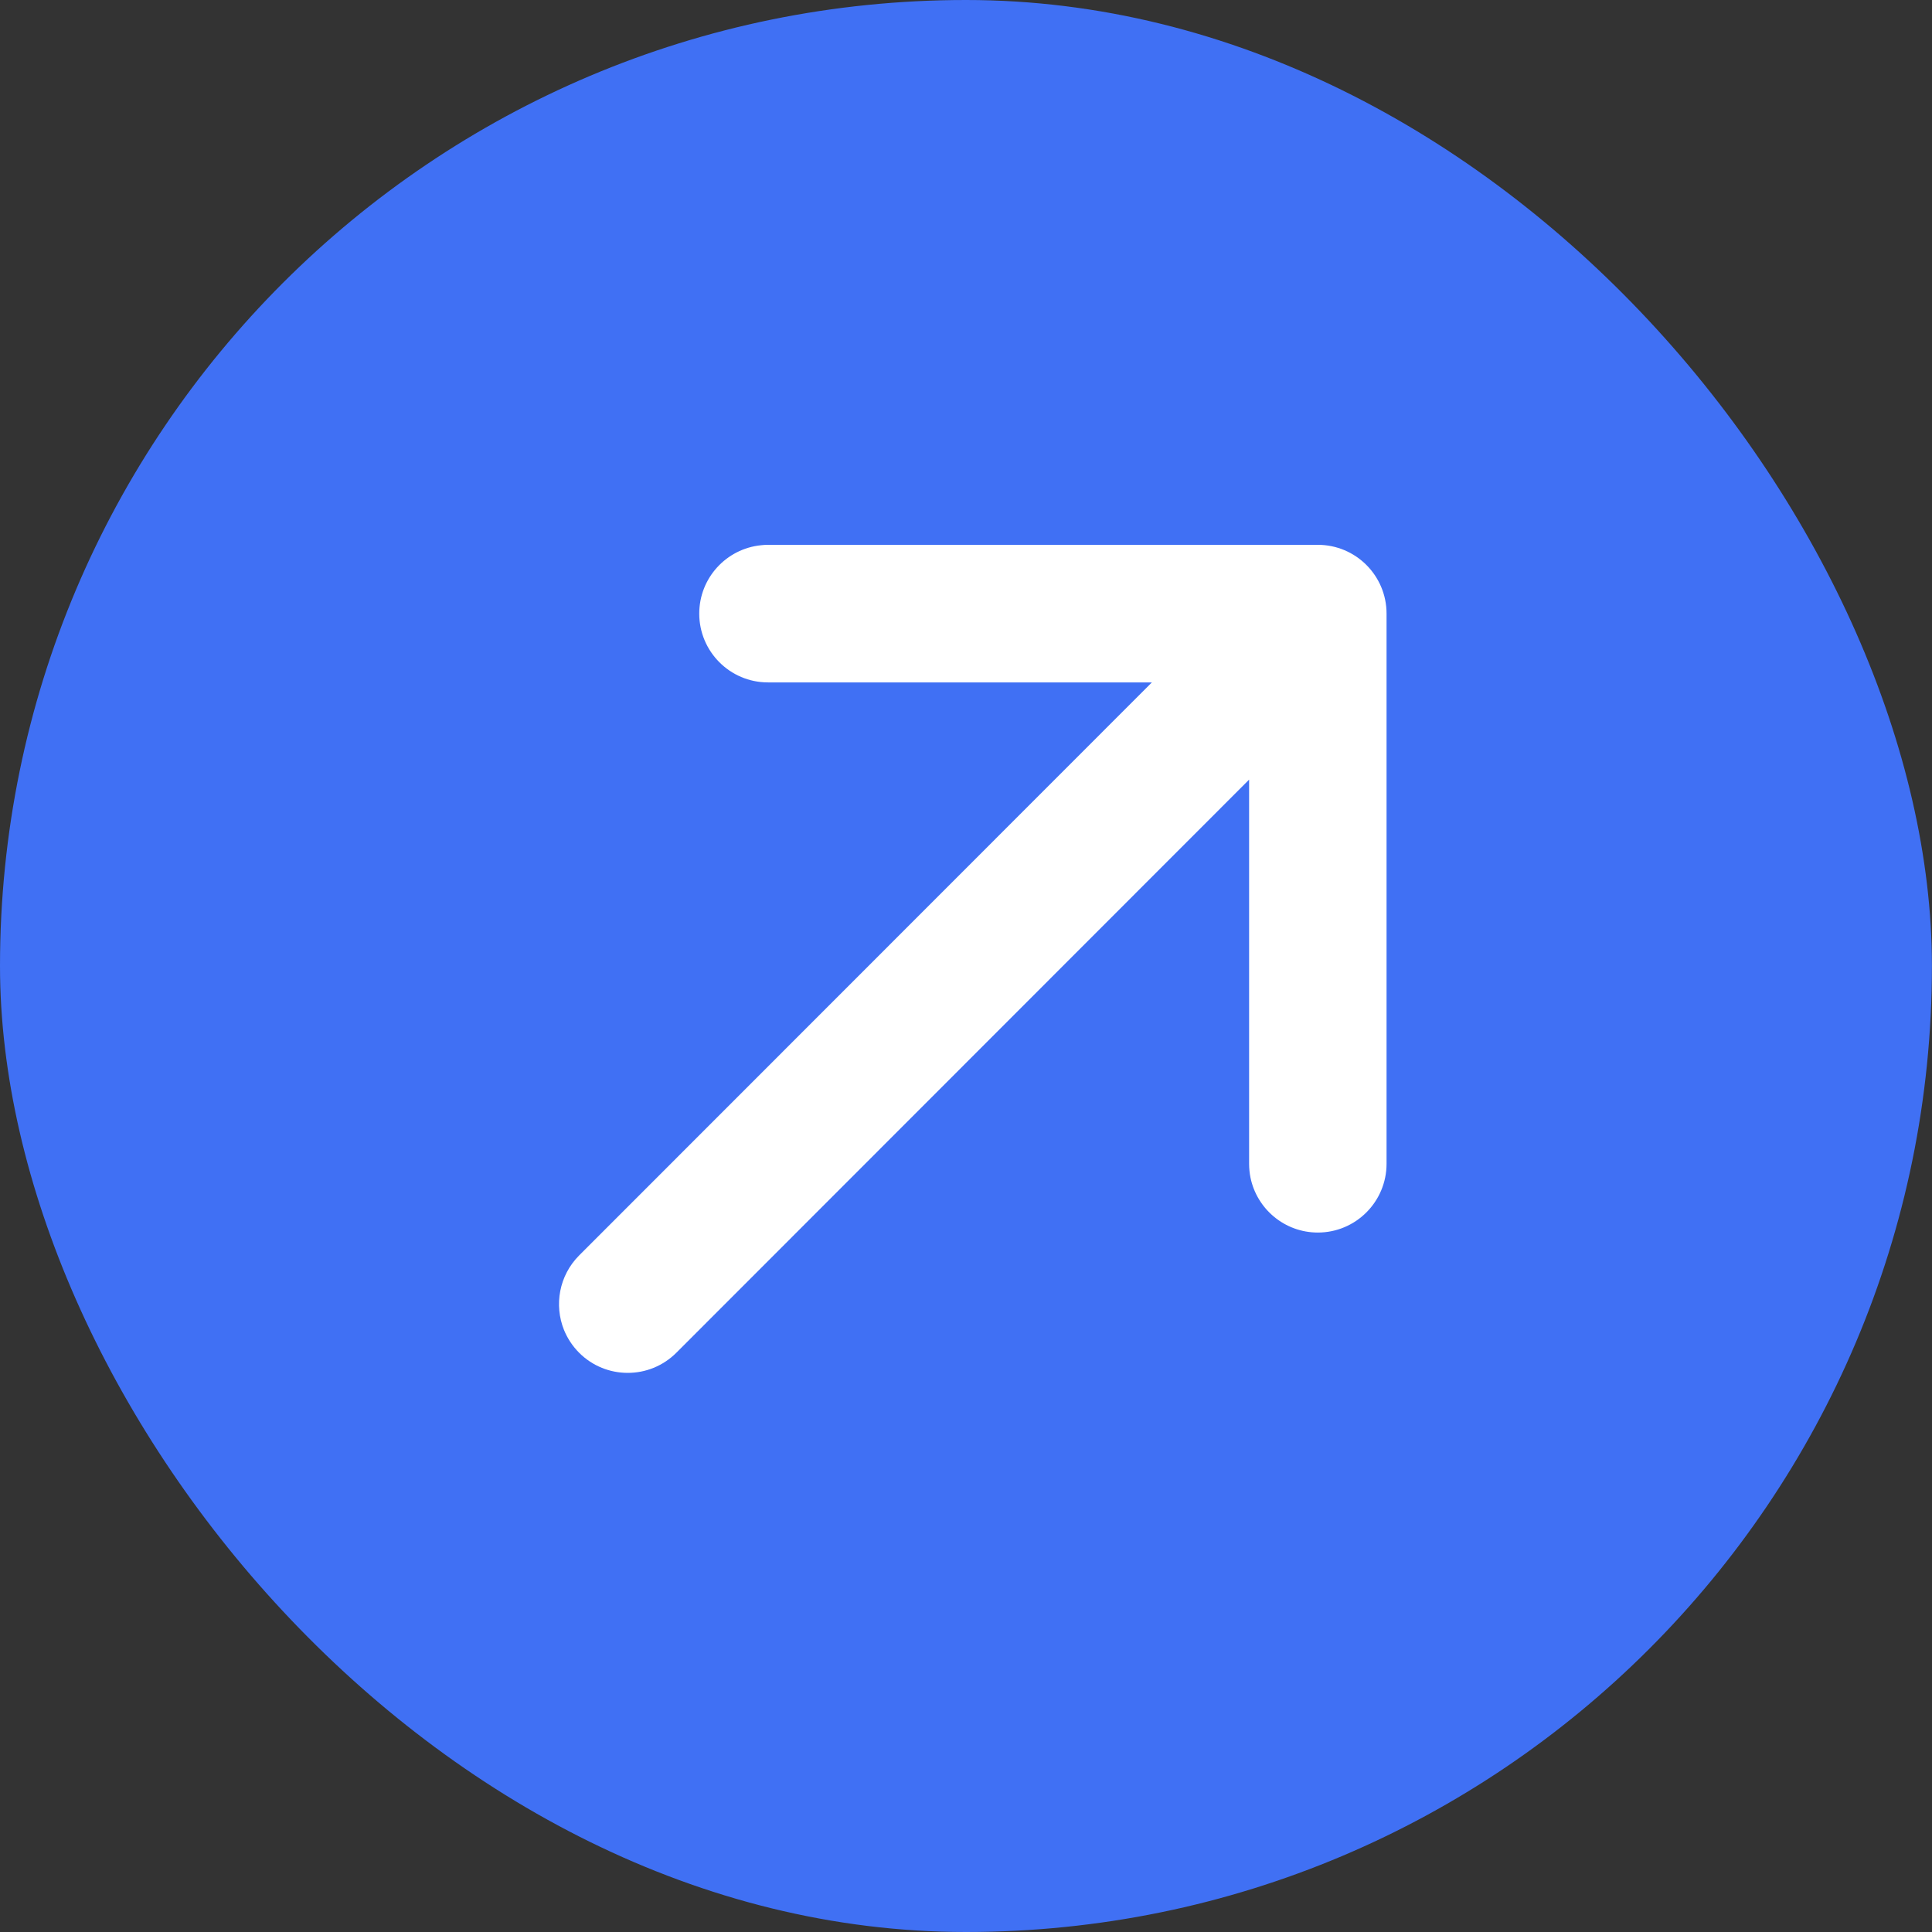
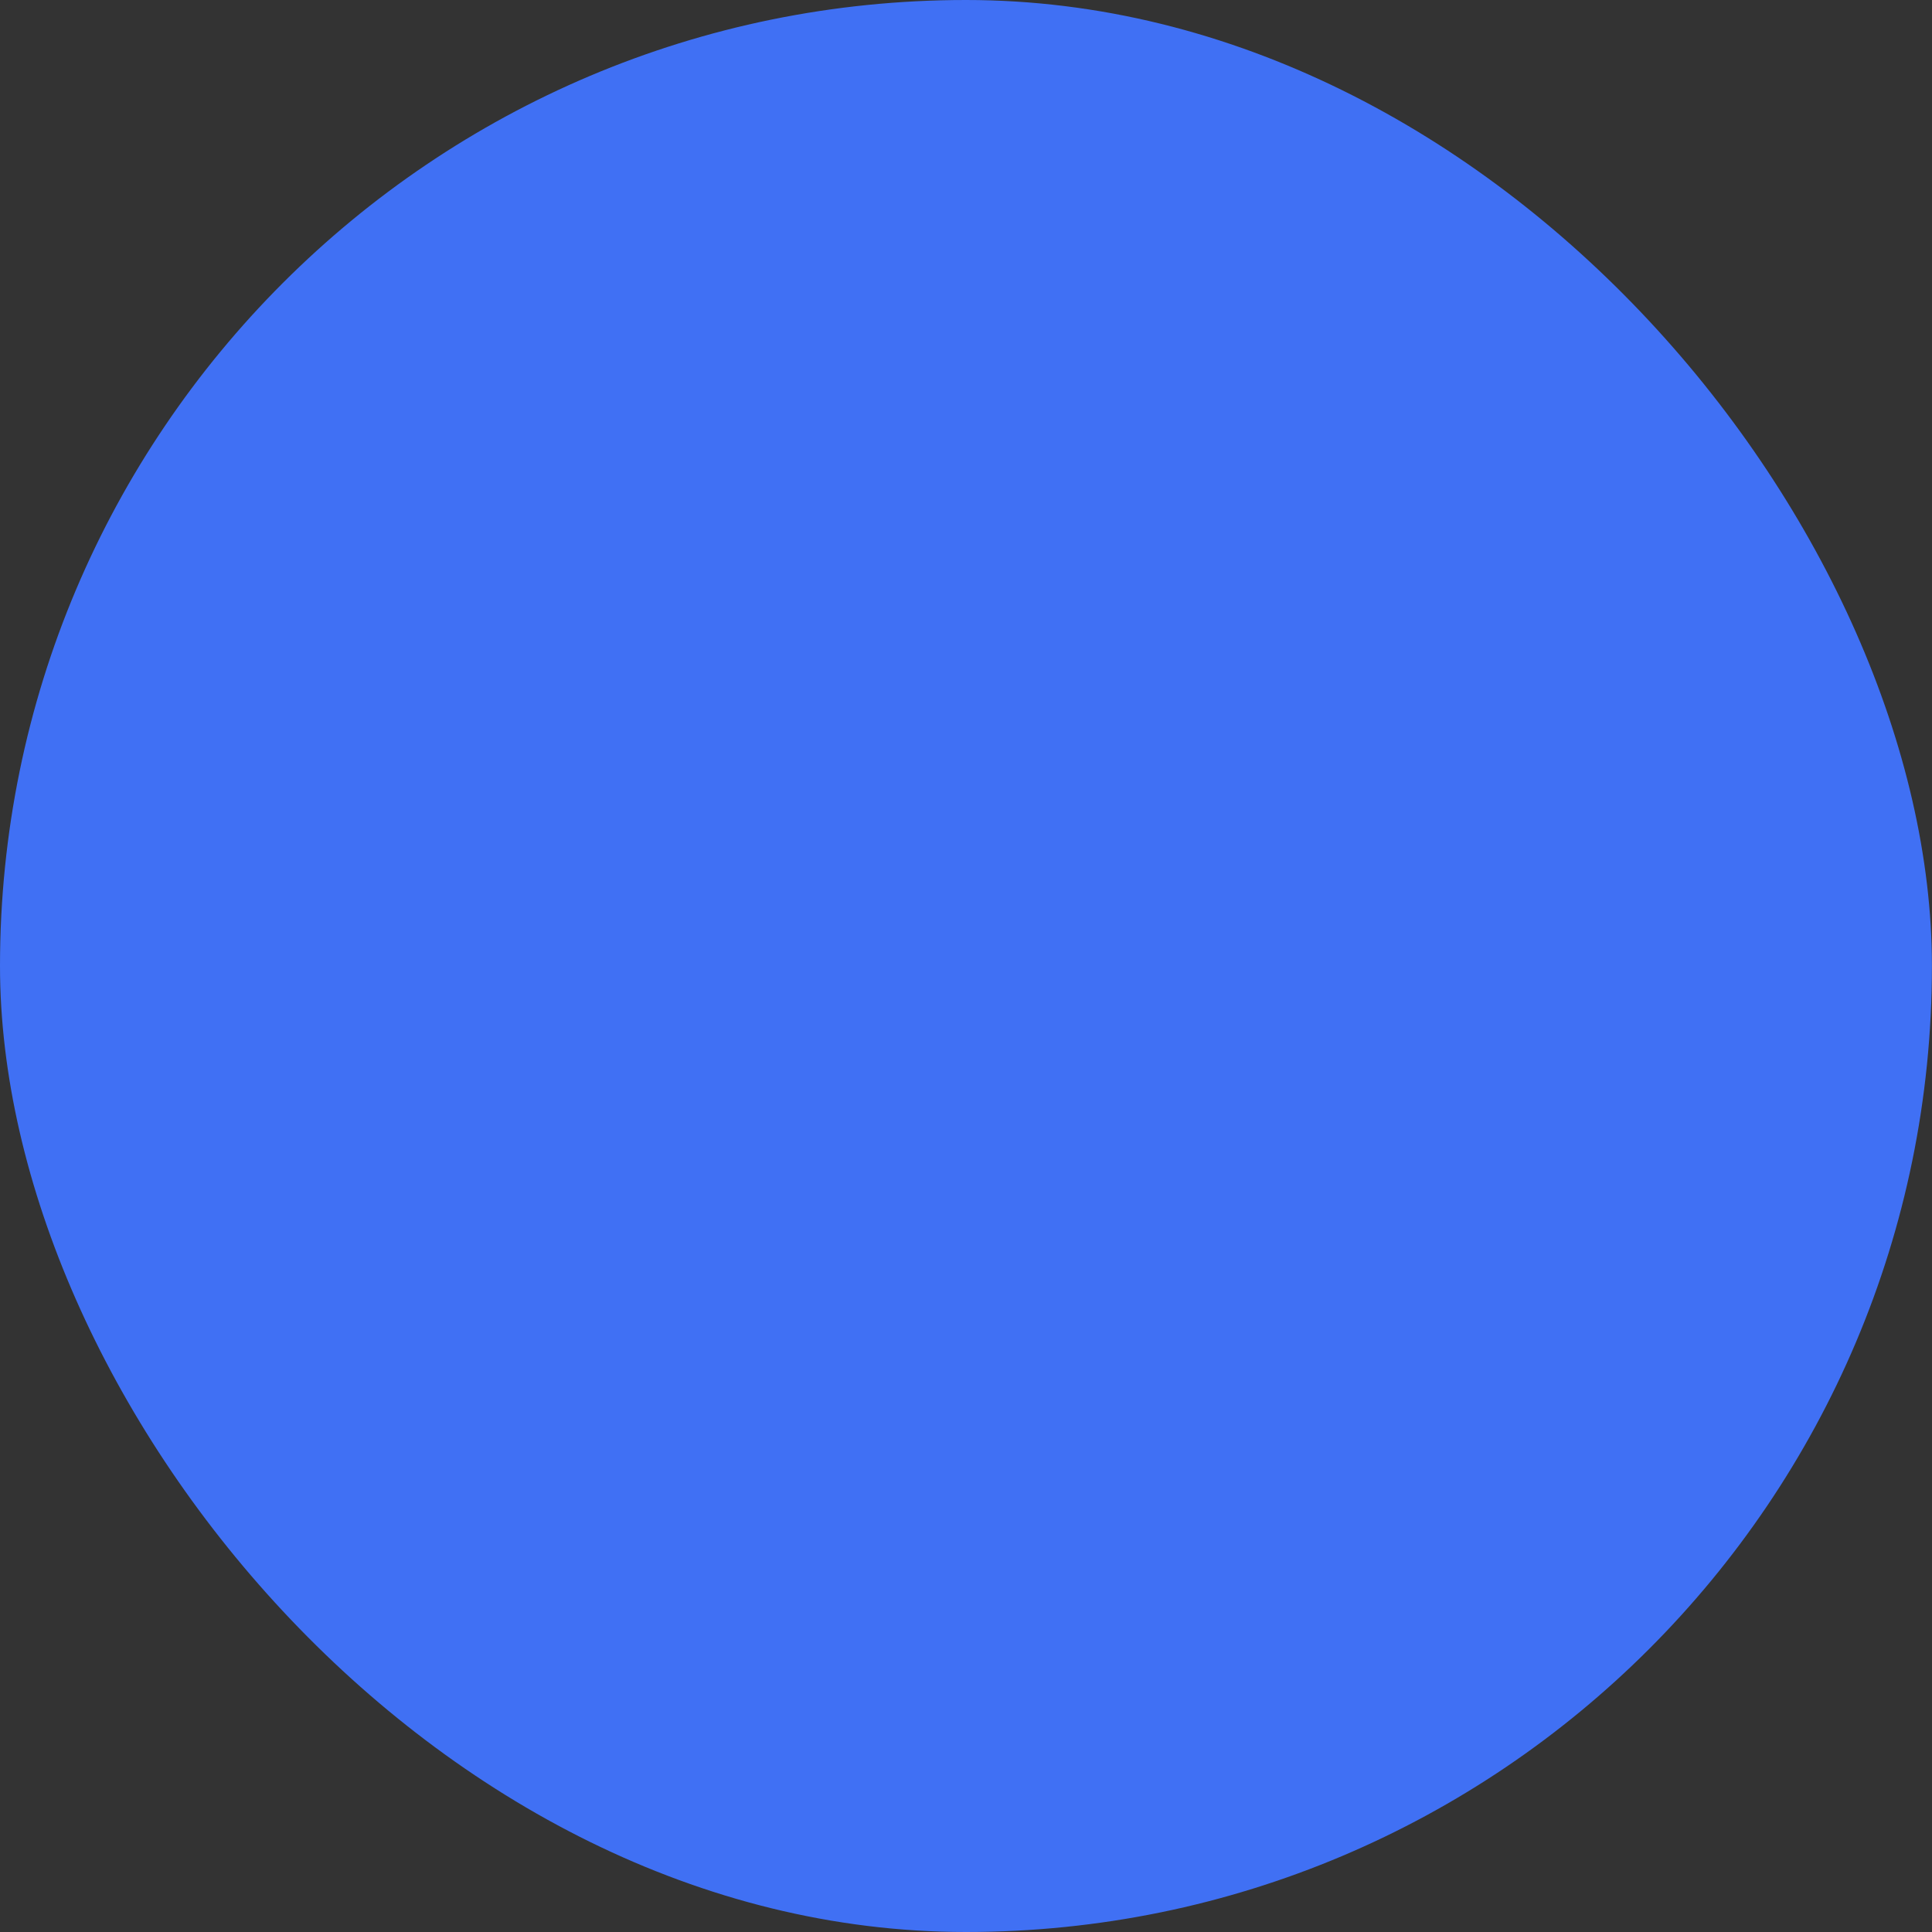
<svg xmlns="http://www.w3.org/2000/svg" width="28" height="28" viewBox="0 0 28 28" fill="none">
  <rect x="0" y="0" width="28" height="28" fill="#333333" stroke="none" />
  <rect width="27.999" height="28" rx="13.999" fill="#4070F4" />
-   <path d="M11.13 9.89H16.694L8.393 18.195C8.102 18.487 8.029 18.915 8.174 19.275C8.223 19.395 8.296 19.507 8.393 19.605C8.782 19.994 9.413 19.994 9.802 19.605L18.103 11.299V16.866C18.103 16.935 18.11 17.002 18.123 17.067C18.216 17.521 18.618 17.863 19.099 17.863C19.649 17.863 20.095 17.416 20.095 16.866V8.893C20.095 8.343 19.649 7.896 19.099 7.896H11.13C11.096 7.896 11.062 7.898 11.029 7.902C10.526 7.953 10.134 8.377 10.134 8.893C10.134 9.443 10.58 9.89 11.13 9.89Z" fill="white" />
</svg>